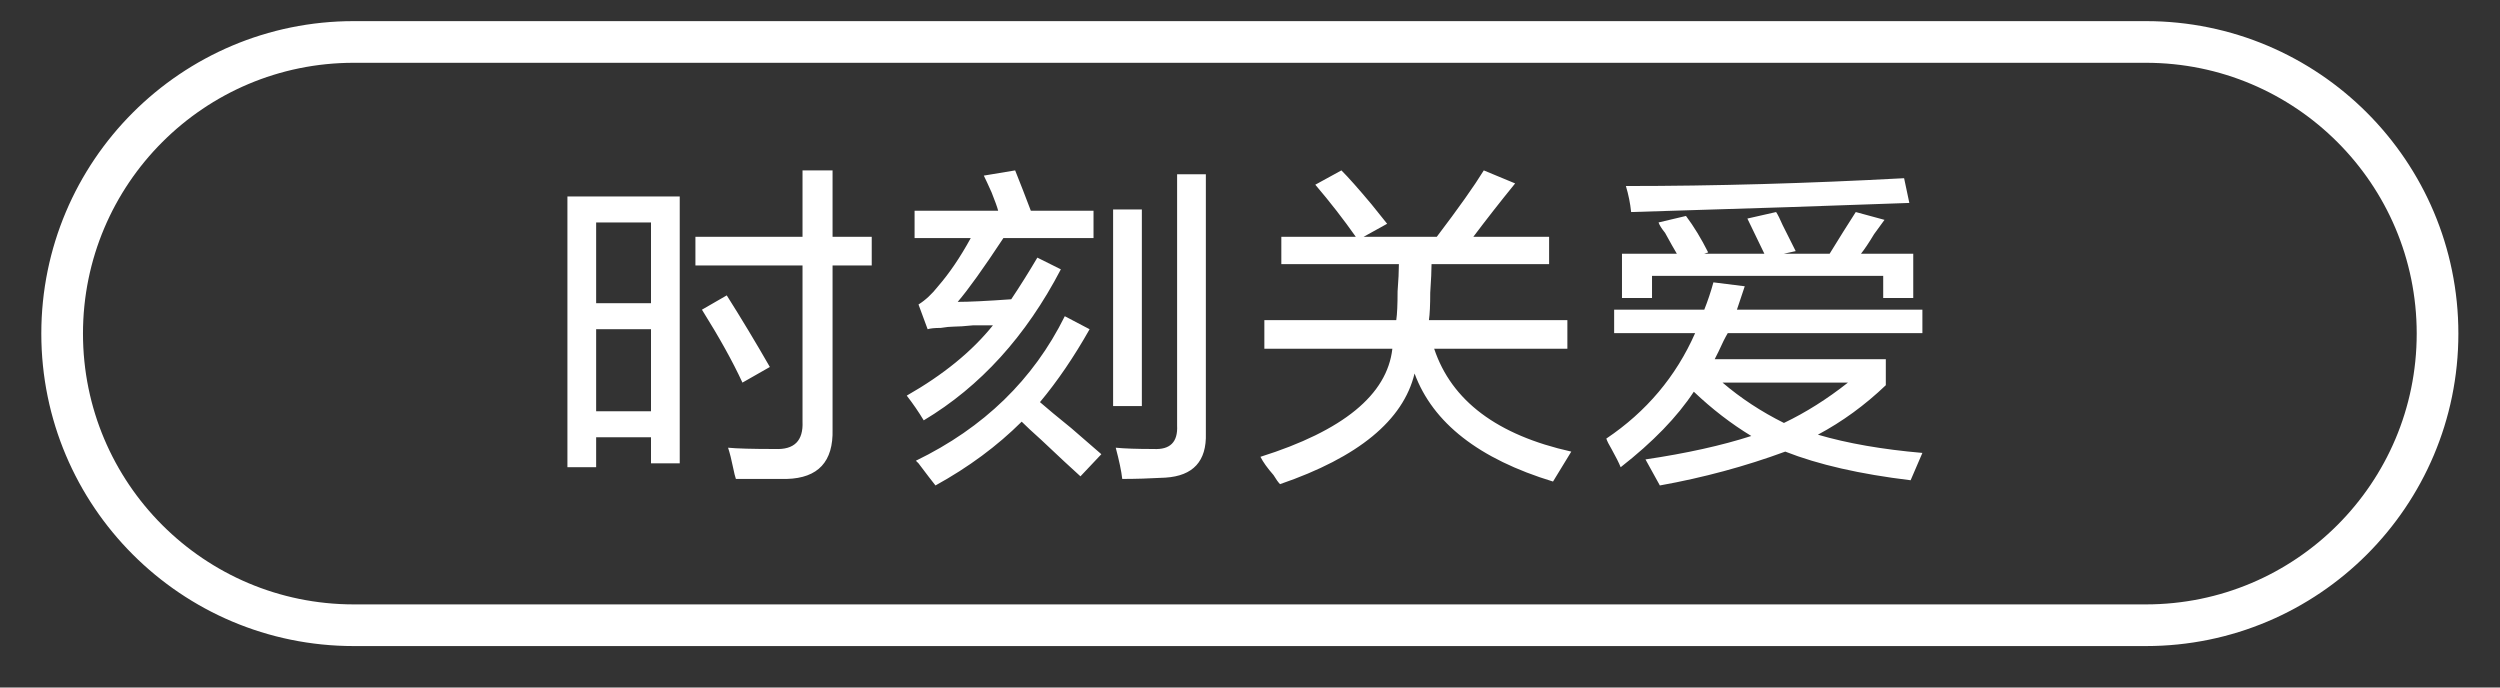
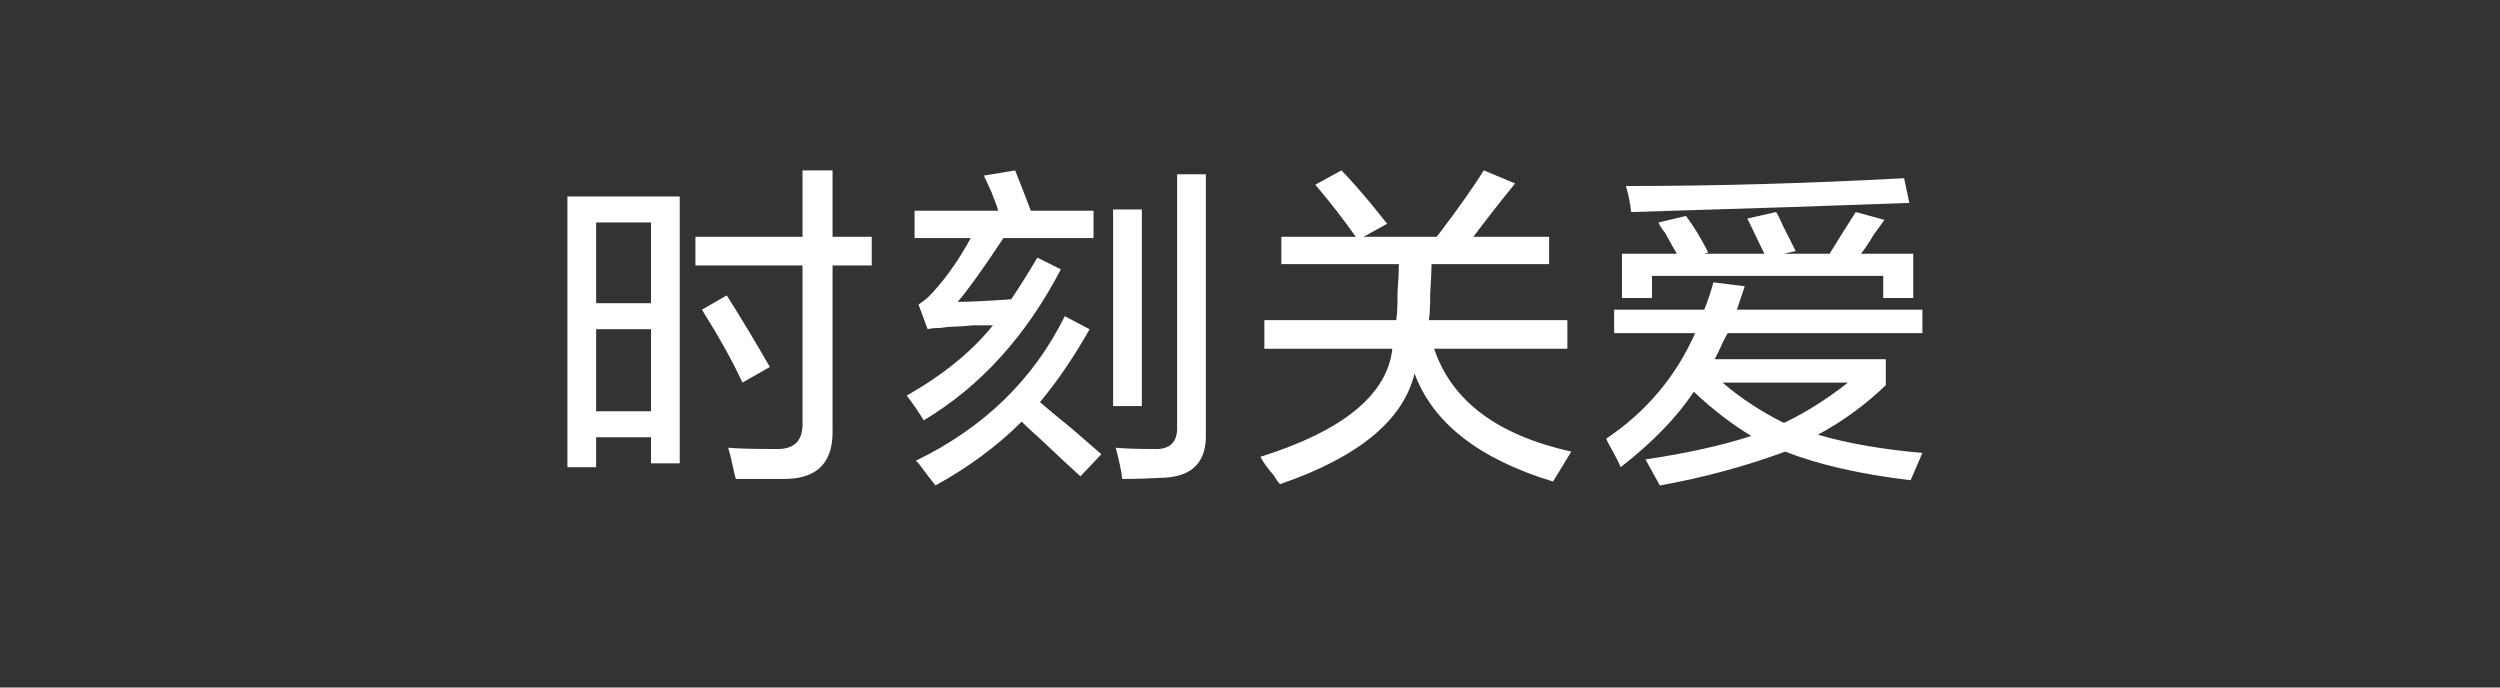
<svg xmlns="http://www.w3.org/2000/svg" width="120px" height="33px">
  <rect width="100%" height="100%" fill="#333333" stroke="none" />
  <path fill-rule="evenodd" fill="rgb(255, 255, 255)" d="M82.494,16.865 C82.410,17.032 82.347,17.157 82.306,17.240 L90.519,17.240 L90.519,18.490 C89.516,19.449 88.429,20.240 87.259,20.865 C88.679,21.282 90.352,21.573 92.275,21.740 L91.710,23.052 C89.286,22.760 87.280,22.302 85.692,21.677 C83.769,22.385 81.763,22.927 79.673,23.302 C79.463,22.927 79.234,22.510 78.983,22.052 C80.948,21.760 82.640,21.385 84.062,20.927 C83.100,20.344 82.181,19.636 81.303,18.802 C80.509,20.011 79.338,21.219 77.792,22.427 C77.708,22.218 77.562,21.927 77.353,21.552 C77.228,21.343 77.144,21.177 77.103,21.052 C79.025,19.761 80.446,18.074 81.366,15.990 L77.479,15.990 L77.479,14.865 L81.805,14.865 C81.971,14.449 82.118,14.012 82.244,13.553 L83.748,13.741 L83.372,14.865 L92.275,14.865 L92.275,15.990 L82.933,15.990 C82.808,16.199 82.661,16.490 82.494,16.865 ZM85.629,20.302 C86.673,19.802 87.698,19.157 88.701,18.365 L82.682,18.365 C83.560,19.115 84.542,19.761 85.629,20.302 ZM90.394,13.241 L79.297,13.241 L79.297,14.303 L77.855,14.303 L77.855,12.178 L80.488,12.178 C80.363,11.970 80.175,11.637 79.924,11.178 C79.756,10.970 79.652,10.803 79.610,10.678 L80.927,10.366 C81.303,10.866 81.658,11.450 81.993,12.116 L81.805,12.178 L84.689,12.178 L83.874,10.491 L85.253,10.178 C85.336,10.303 85.441,10.512 85.566,10.803 C85.817,11.303 86.026,11.720 86.193,12.053 L85.629,12.178 L87.823,12.178 C88.283,11.428 88.701,10.762 89.077,10.178 L90.456,10.553 C90.331,10.720 90.164,10.950 89.955,11.241 C89.704,11.658 89.495,11.970 89.328,12.178 L91.836,12.178 L91.836,14.303 L90.394,14.303 L90.394,13.241 ZM78.043,8.929 C82.306,8.929 86.758,8.804 91.397,8.554 L91.648,9.741 C88.303,9.866 83.852,10.012 78.294,10.178 C78.252,9.762 78.168,9.346 78.043,8.929 ZM74.545,23.114 C70.992,22.031 68.777,20.302 67.899,17.928 C67.355,20.177 65.203,21.948 61.442,23.239 C61.357,23.155 61.253,23.010 61.128,22.802 C60.835,22.468 60.627,22.177 60.501,21.927 C64.471,20.677 66.583,18.949 66.833,16.740 L60.689,16.740 L60.689,15.365 L67.021,15.365 C67.063,15.074 67.084,14.615 67.084,13.990 C67.125,13.450 67.147,13.012 67.147,12.678 L61.504,12.678 L61.504,11.366 L65.078,11.366 C64.492,10.533 63.845,9.700 63.134,8.866 L64.388,8.179 C64.722,8.513 65.203,9.054 65.830,9.803 C66.164,10.220 66.415,10.533 66.583,10.741 L65.454,11.366 L68.965,11.366 C70.009,9.991 70.761,8.929 71.222,8.179 L72.727,8.804 C72.015,9.679 71.347,10.533 70.720,11.366 L74.357,11.366 L74.357,12.678 L68.714,12.678 C68.714,12.970 68.693,13.428 68.651,14.053 C68.651,14.637 68.630,15.074 68.589,15.365 L75.234,15.365 L75.234,16.740 L68.840,16.740 C69.675,19.240 71.869,20.886 75.422,21.677 L74.545,23.114 ZM55.937,22.927 C55.185,22.968 54.495,22.989 53.868,22.989 C53.826,22.614 53.721,22.115 53.555,21.490 C53.972,21.531 54.578,21.552 55.373,21.552 C56.166,21.593 56.542,21.219 56.501,20.427 L56.501,8.366 L57.881,8.366 L57.881,20.802 C57.922,22.135 57.274,22.843 55.937,22.927 ZM53.429,10.053 L54.809,10.053 L54.809,19.490 L53.429,19.490 L53.429,10.053 ZM49.981,21.115 C49.563,20.740 49.249,20.449 49.041,20.240 C47.870,21.406 46.491,22.427 44.903,23.302 C44.735,23.093 44.464,22.739 44.088,22.239 C44.046,22.198 44.004,22.156 43.962,22.115 C47.223,20.532 49.605,18.219 51.110,15.178 L52.301,15.803 C51.548,17.137 50.754,18.302 49.918,19.302 C50.252,19.594 50.754,20.011 51.423,20.552 C52.050,21.094 52.530,21.510 52.865,21.802 L51.862,22.864 C51.444,22.489 50.817,21.906 49.981,21.115 ZM45.969,14.490 C46.511,14.490 47.368,14.449 48.539,14.365 C48.956,13.741 49.375,13.075 49.793,12.366 L50.921,12.928 C49.249,16.137 47.055,18.552 44.339,20.177 C44.088,19.761 43.815,19.365 43.524,18.990 C45.279,17.990 46.658,16.865 47.661,15.615 C47.452,15.615 47.138,15.615 46.721,15.615 C46.303,15.657 45.989,15.678 45.781,15.678 C45.613,15.678 45.404,15.699 45.154,15.740 C44.861,15.740 44.652,15.762 44.527,15.803 L44.088,14.615 C44.422,14.407 44.735,14.115 45.028,13.741 C45.571,13.116 46.094,12.345 46.596,11.428 L43.900,11.428 L43.900,10.116 L47.912,10.116 C47.870,9.950 47.765,9.658 47.599,9.241 C47.431,8.866 47.306,8.596 47.223,8.429 L48.727,8.179 C48.978,8.804 49.229,9.450 49.480,10.116 L52.489,10.116 L52.489,11.428 L48.163,11.428 C47.201,12.887 46.470,13.907 45.969,14.490 ZM35.637,18.365 C35.176,17.365 34.529,16.199 33.693,14.865 L34.884,14.178 C35.595,15.303 36.284,16.449 36.953,17.615 L35.637,18.365 ZM39.963,20.615 C40.004,22.156 39.273,22.947 37.768,22.989 C36.974,22.989 36.159,22.989 35.323,22.989 C35.281,22.864 35.239,22.697 35.198,22.489 C35.114,22.073 35.030,21.740 34.947,21.490 C35.364,21.531 36.117,21.552 37.204,21.552 C38.123,21.593 38.562,21.157 38.521,20.240 L38.521,12.741 L33.380,12.741 L33.380,11.366 L38.521,11.366 L38.521,8.179 L39.963,8.179 L39.963,11.366 L41.843,11.366 L41.843,12.741 L39.963,12.741 L39.963,20.615 ZM31.248,20.990 L28.615,20.990 L28.615,22.427 L27.236,22.427 L27.236,9.429 L32.627,9.429 L32.627,22.239 L31.248,22.239 L31.248,20.990 ZM31.248,10.678 L28.615,10.678 L28.615,14.553 L31.248,14.553 L31.248,10.678 ZM31.248,15.803 L28.615,15.803 L28.615,19.740 L31.248,19.740 L31.248,15.803 Z" />
-   <path fill-rule="evenodd" stroke="rgb(255, 255, 255)" stroke-width="2px" stroke-linecap="butt" stroke-linejoin="miter" fill="none" d="M16.981,2.014 L103.004,2.014 C110.735,2.014 117.002,8.281 117.002,16.012 C117.002,23.743 110.735,30.011 103.004,30.011 L16.981,30.011 C9.250,30.011 2.983,23.743 2.983,16.012 C2.983,8.281 9.250,2.014 16.981,2.014 Z" />
</svg>